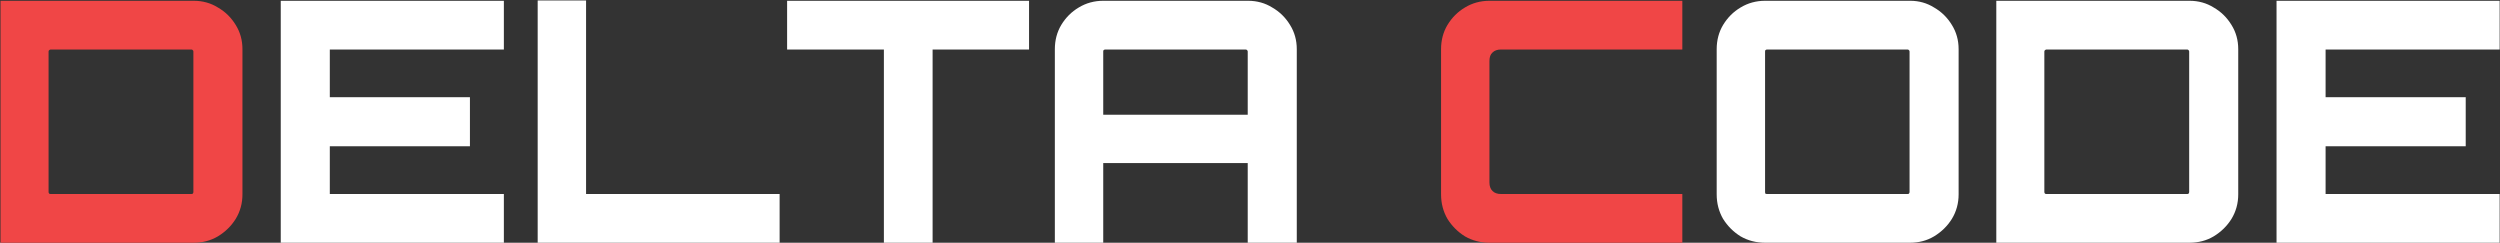
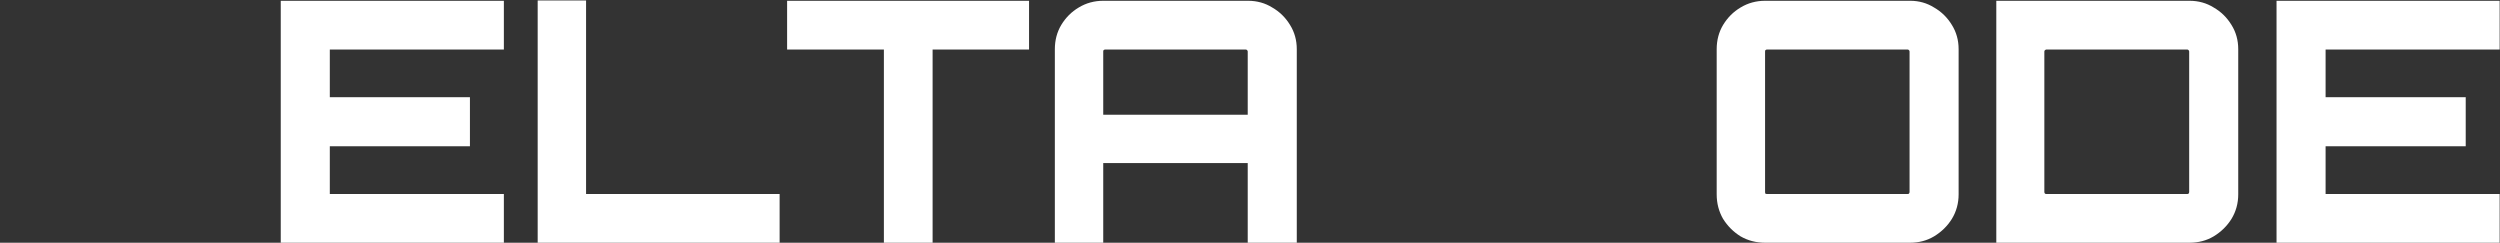
<svg xmlns="http://www.w3.org/2000/svg" width="3162" height="307" viewBox="0 0 3162 307" fill="none">
  <rect x="0" y="0" width="3162" height="307" fill="#333333" stroke="none" />
-   <path d="M0.65 307V1H245.025C256.358 1 266.558 3.833 275.625 9.5C284.975 14.883 292.483 22.25 298.15 31.6C303.817 40.667 306.65 50.867 306.65 62.2V245.8C306.65 257.133 303.817 267.475 298.15 276.825C292.483 285.892 284.975 293.258 275.625 298.925C266.558 304.308 256.358 307 245.025 307H0.65ZM63.975 245.375H242.05C242.9 245.375 243.467 245.233 243.75 244.95C244.317 244.383 244.6 243.675 244.6 242.825V65.175C244.6 64.325 244.317 63.758 243.75 63.475C243.467 62.908 242.9 62.625 242.05 62.625H63.975C63.408 62.625 62.842 62.908 62.275 63.475C61.708 63.758 61.425 64.325 61.425 65.175V242.825C61.425 243.675 61.708 244.383 62.275 244.95C62.842 245.233 63.408 245.375 63.975 245.375ZM1883.85 307C1872.52 307 1862.18 304.308 1852.83 298.925C1843.76 293.258 1836.39 285.892 1830.73 276.825C1825.34 267.475 1822.65 257.133 1822.65 245.8V62.2C1822.65 50.867 1825.34 40.667 1830.73 31.6C1836.39 22.25 1843.76 14.883 1852.83 9.5C1862.18 3.833 1872.52 1 1883.85 1H2127.8V62.625H1898.3C1893.77 62.625 1890.23 63.9 1887.68 66.45C1885.13 68.717 1883.85 72.258 1883.85 77.075V230.925C1883.85 235.458 1885.13 239 1887.68 241.55C1890.23 244.1 1893.77 245.375 1898.3 245.375H2127.8V307H1883.85Z" fill="#F04646" />
  <path d="M355.093 307V1H637.293V62.625H417.143V122.975H594.368V185.025H417.143V245.375H637.293V307H355.093ZM680.059 307V0.575H741.259V245.375H986.059V307H680.059ZM1117.94 307V62.625H995.535V1H1301.54V62.625H1179.56V307H1117.94ZM1334.17 307V62.2C1334.17 50.867 1336.86 40.667 1342.25 31.6C1347.91 22.25 1355.28 14.883 1364.35 9.5C1373.7 3.833 1384.04 1 1395.37 1H1578.55C1589.88 1 1600.08 3.833 1609.15 9.5C1618.5 14.883 1626 22.25 1631.67 31.6C1637.34 40.667 1640.17 50.867 1640.17 62.2V307H1578.12V206.275H1395.37V307H1334.17ZM1395.37 145.075H1578.12V65.175C1578.12 64.325 1577.84 63.758 1577.27 63.475C1576.99 62.908 1576.42 62.625 1575.57 62.625H1397.92C1397.07 62.625 1396.36 62.908 1395.8 63.475C1395.51 63.758 1395.37 64.325 1395.37 65.175V145.075ZM2232.46 307C2221.13 307 2210.79 304.308 2201.44 298.925C2192.37 293.258 2185.01 285.892 2179.34 276.825C2173.96 267.475 2171.26 257.133 2171.26 245.8V62.2C2171.26 50.867 2173.96 40.667 2179.34 31.6C2185.01 22.25 2192.37 14.883 2201.44 9.5C2210.79 3.833 2221.13 1 2232.46 1H2416.06C2427.11 1 2437.17 3.833 2446.24 9.5C2455.59 14.883 2463.1 22.25 2468.76 31.6C2474.43 40.667 2477.26 50.867 2477.26 62.2V245.8C2477.26 257.133 2474.43 267.475 2468.76 276.825C2463.1 285.892 2455.59 293.258 2446.24 298.925C2437.17 304.308 2427.11 307 2416.06 307H2232.46ZM2235.01 245.375H2412.66C2413.51 245.375 2414.08 245.233 2414.36 244.95C2414.93 244.383 2415.21 243.675 2415.21 242.825V65.175C2415.21 64.325 2414.93 63.758 2414.36 63.475C2414.08 62.908 2413.51 62.625 2412.66 62.625H2235.01C2234.16 62.625 2233.46 62.908 2232.89 63.475C2232.61 63.758 2232.46 64.325 2232.46 65.175V242.825C2232.46 243.675 2232.61 244.383 2232.89 244.95C2233.46 245.233 2234.16 245.375 2235.01 245.375ZM2524.92 307V1H2769.29C2780.63 1 2790.83 3.833 2799.89 9.5C2809.24 14.883 2816.75 22.25 2822.42 31.6C2828.08 40.667 2830.92 50.867 2830.92 62.2V245.8C2830.92 257.133 2828.08 267.475 2822.42 276.825C2816.75 285.892 2809.24 293.258 2799.89 298.925C2790.83 304.308 2780.63 307 2769.29 307H2524.92ZM2588.24 245.375H2766.32C2767.17 245.375 2767.73 245.233 2768.02 244.95C2768.58 244.383 2768.87 243.675 2768.87 242.825V65.175C2768.87 64.325 2768.58 63.758 2768.02 63.475C2767.73 62.908 2767.17 62.625 2766.32 62.625H2588.24C2587.68 62.625 2587.11 62.908 2586.54 63.475C2585.98 63.758 2585.69 64.325 2585.69 65.175V242.825C2585.69 243.675 2585.98 244.383 2586.54 244.95C2587.11 245.233 2587.68 245.375 2588.24 245.375ZM2879.36 307V1H3161.56V62.625H2941.41V122.975H3118.64V185.025H2941.41V245.375H3161.56V307H2879.36Z" fill="white" />
</svg>